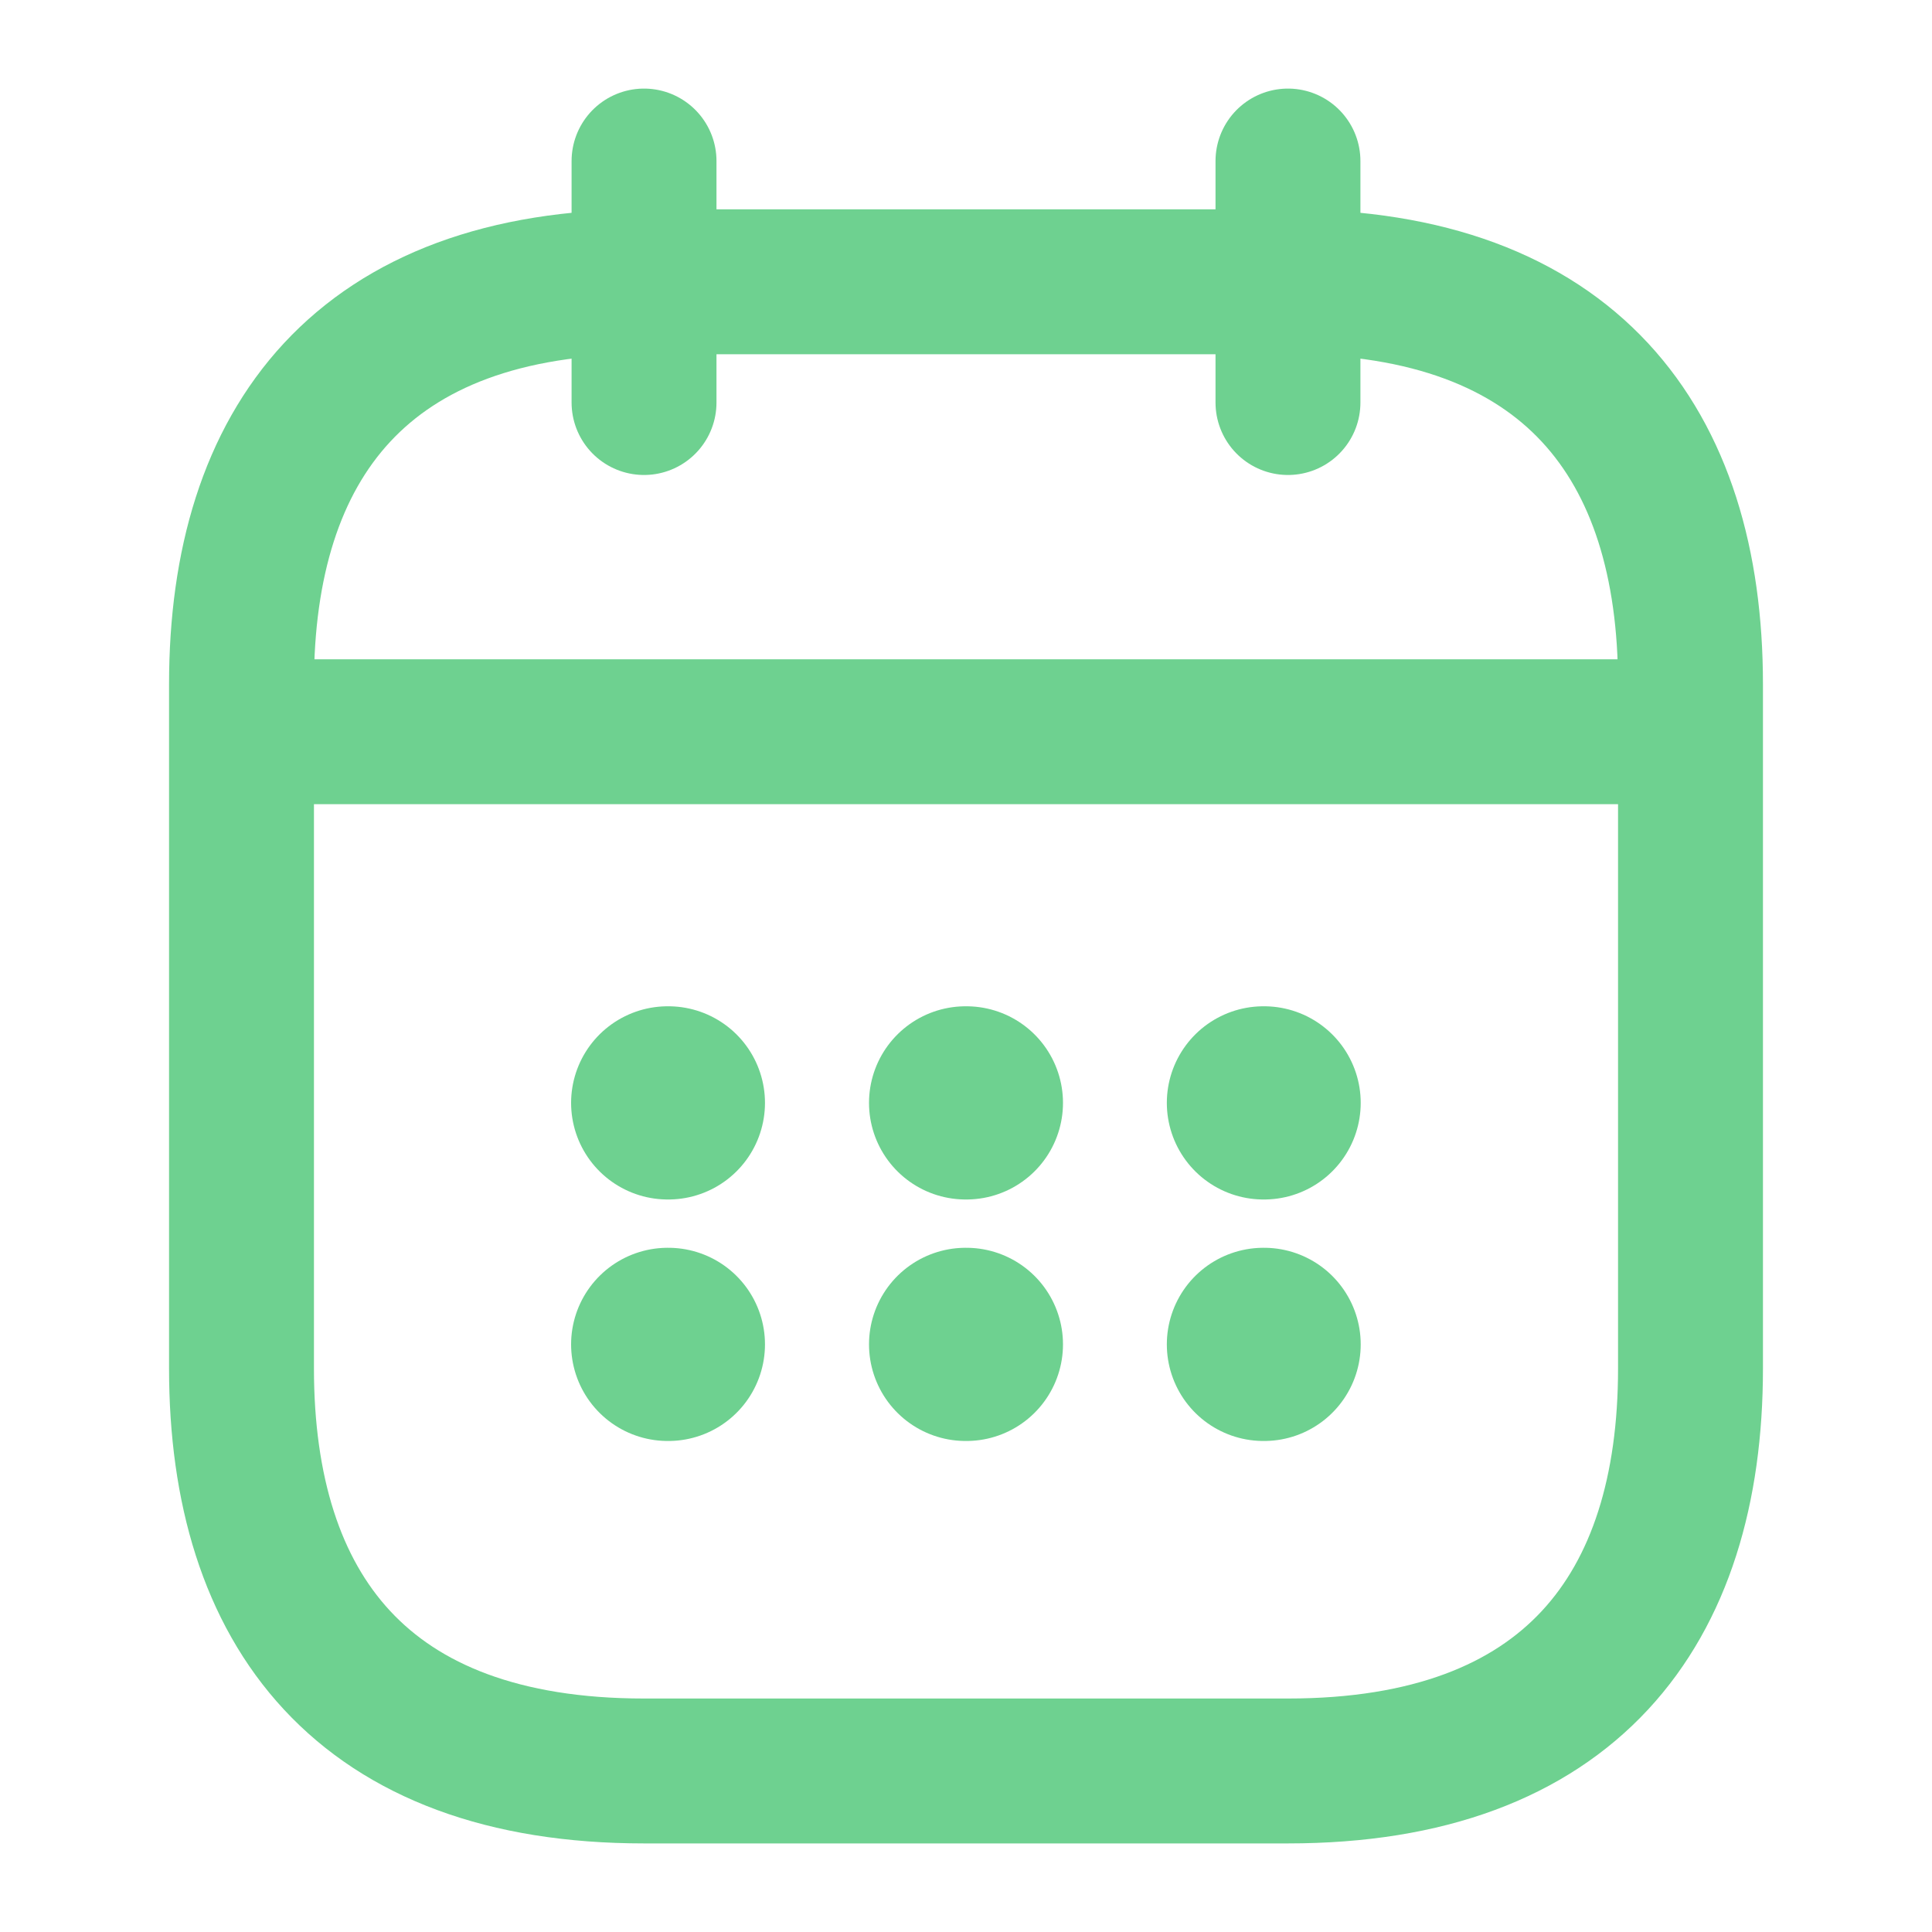
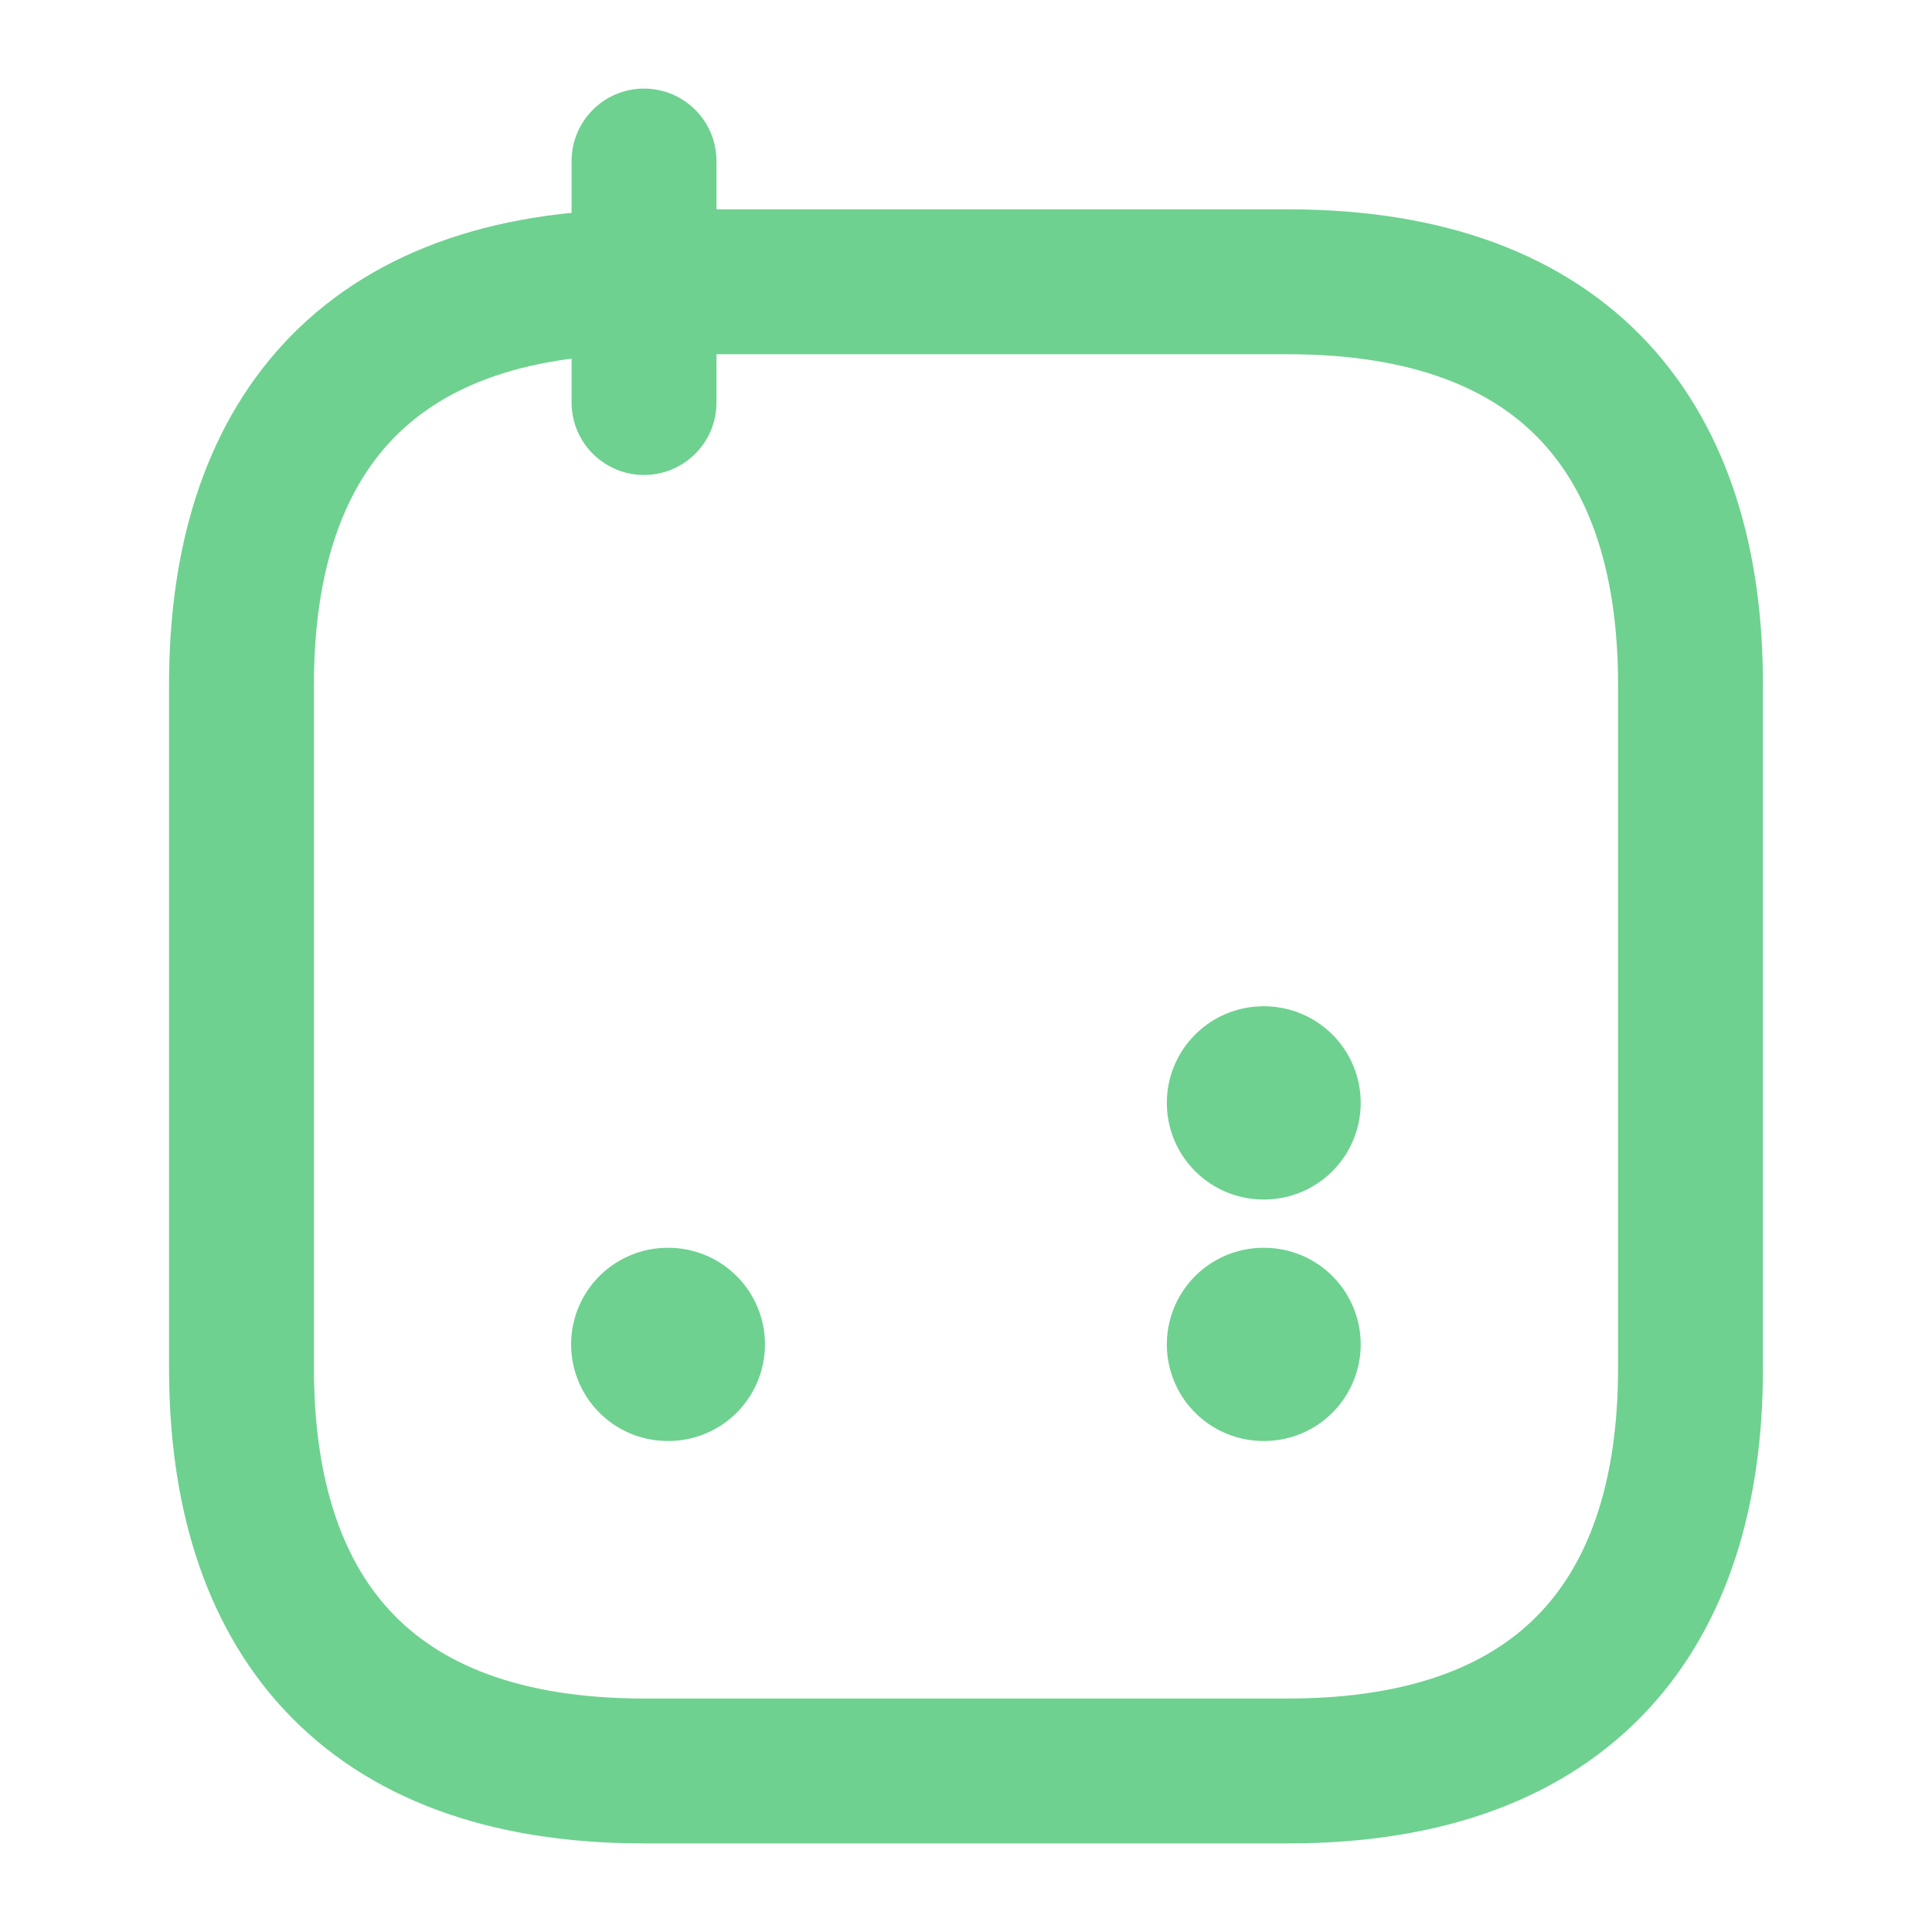
<svg xmlns="http://www.w3.org/2000/svg" width="20" height="20" viewBox="0 0 20 20" fill="none">
  <path d="M6.667 1.667V4.167" stroke="#6ED190" stroke-width="1.5" stroke-miterlimit="10" stroke-linecap="round" stroke-linejoin="round" />
-   <path d="M13.333 1.667V4.167" stroke="#6ED190" stroke-width="1.5" stroke-miterlimit="10" stroke-linecap="round" stroke-linejoin="round" />
-   <path d="M2.917 7.575H17.083" stroke="#6ED190" stroke-width="1.5" stroke-miterlimit="10" stroke-linecap="round" stroke-linejoin="round" />
  <path d="M17.5 7.083V14.167C17.5 16.667 16.25 18.333 13.333 18.333H6.667C3.75 18.333 2.5 16.667 2.5 14.167V7.083C2.5 4.583 3.75 2.917 6.667 2.917H13.333C16.25 2.917 17.5 4.583 17.5 7.083Z" stroke="#6ED190" stroke-width="1.5" stroke-miterlimit="10" stroke-linecap="round" stroke-linejoin="round" />
  <path d="M13.079 11.417H13.086" stroke="#6ED190" stroke-width="2" stroke-linecap="round" stroke-linejoin="round" />
  <path d="M13.079 13.917H13.086" stroke="#6ED190" stroke-width="2" stroke-linecap="round" stroke-linejoin="round" />
-   <path d="M9.996 11.417H10.004" stroke="#6ED190" stroke-width="2" stroke-linecap="round" stroke-linejoin="round" />
-   <path d="M9.996 13.917H10.004" stroke="#6ED190" stroke-width="2" stroke-linecap="round" stroke-linejoin="round" />
-   <path d="M6.912 11.417H6.919" stroke="#6ED190" stroke-width="2" stroke-linecap="round" stroke-linejoin="round" />
  <path d="M6.912 13.917H6.919" stroke="#6ED190" stroke-width="2" stroke-linecap="round" stroke-linejoin="round" />
</svg>